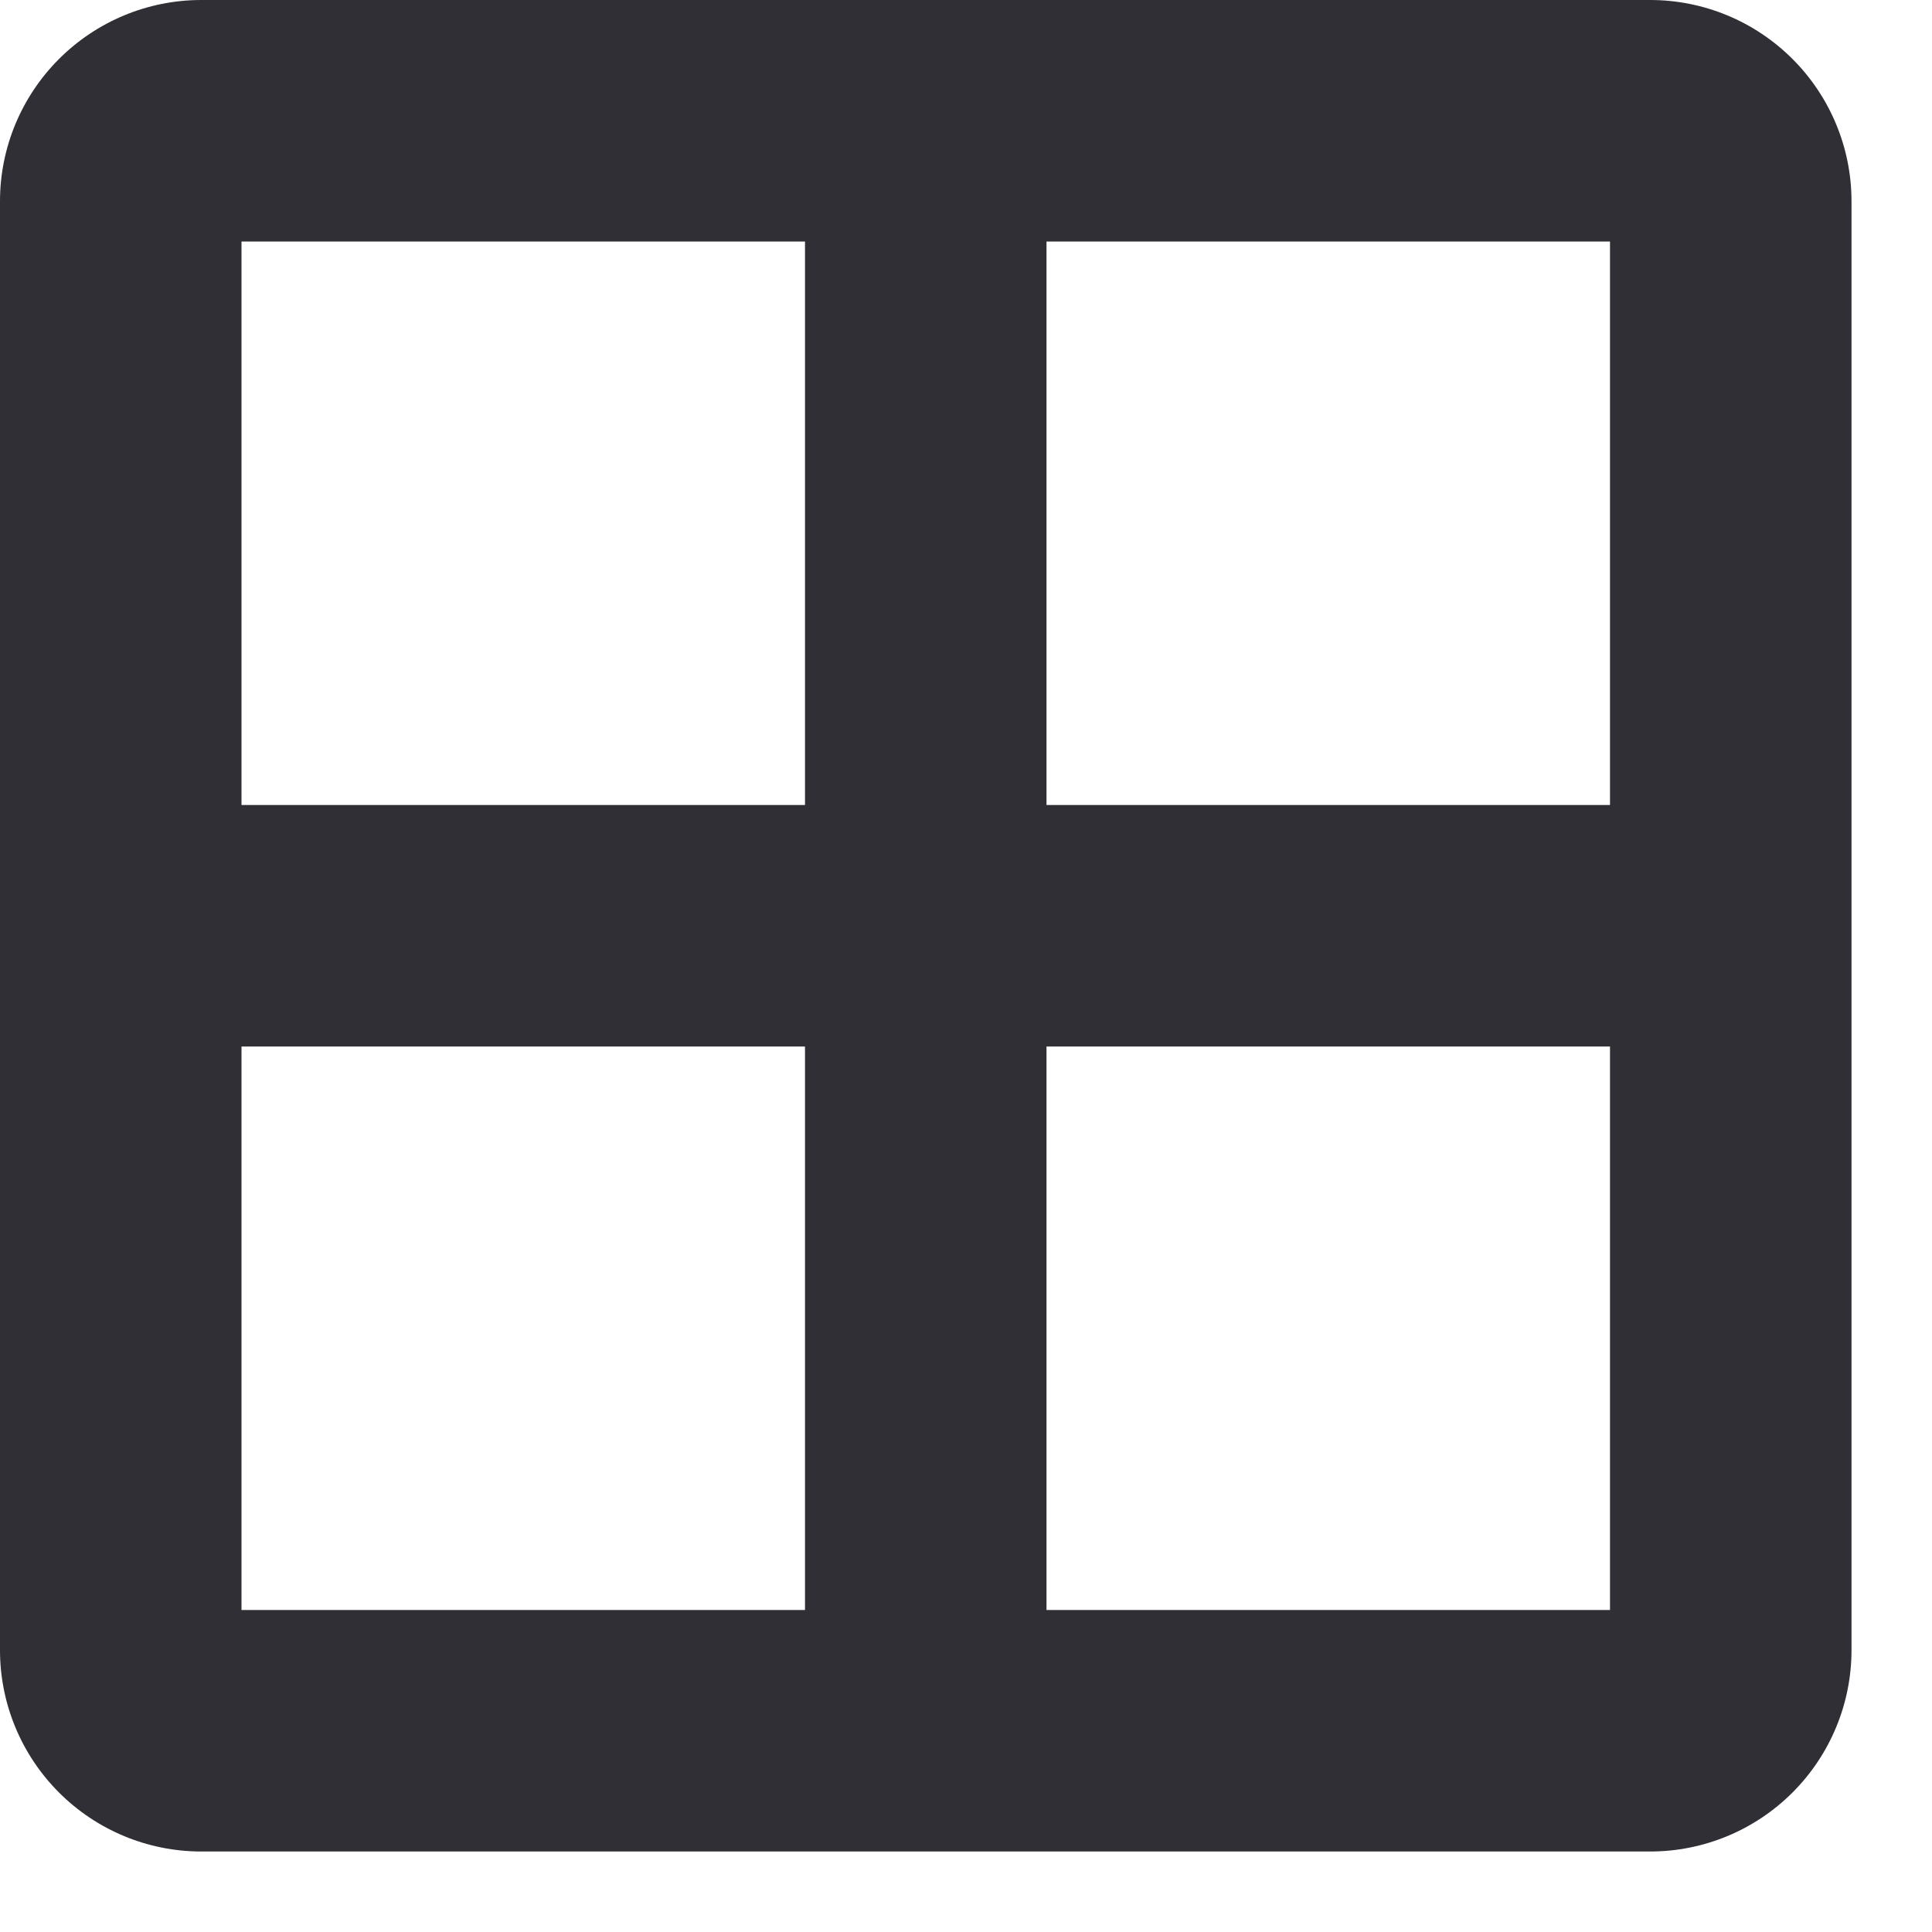
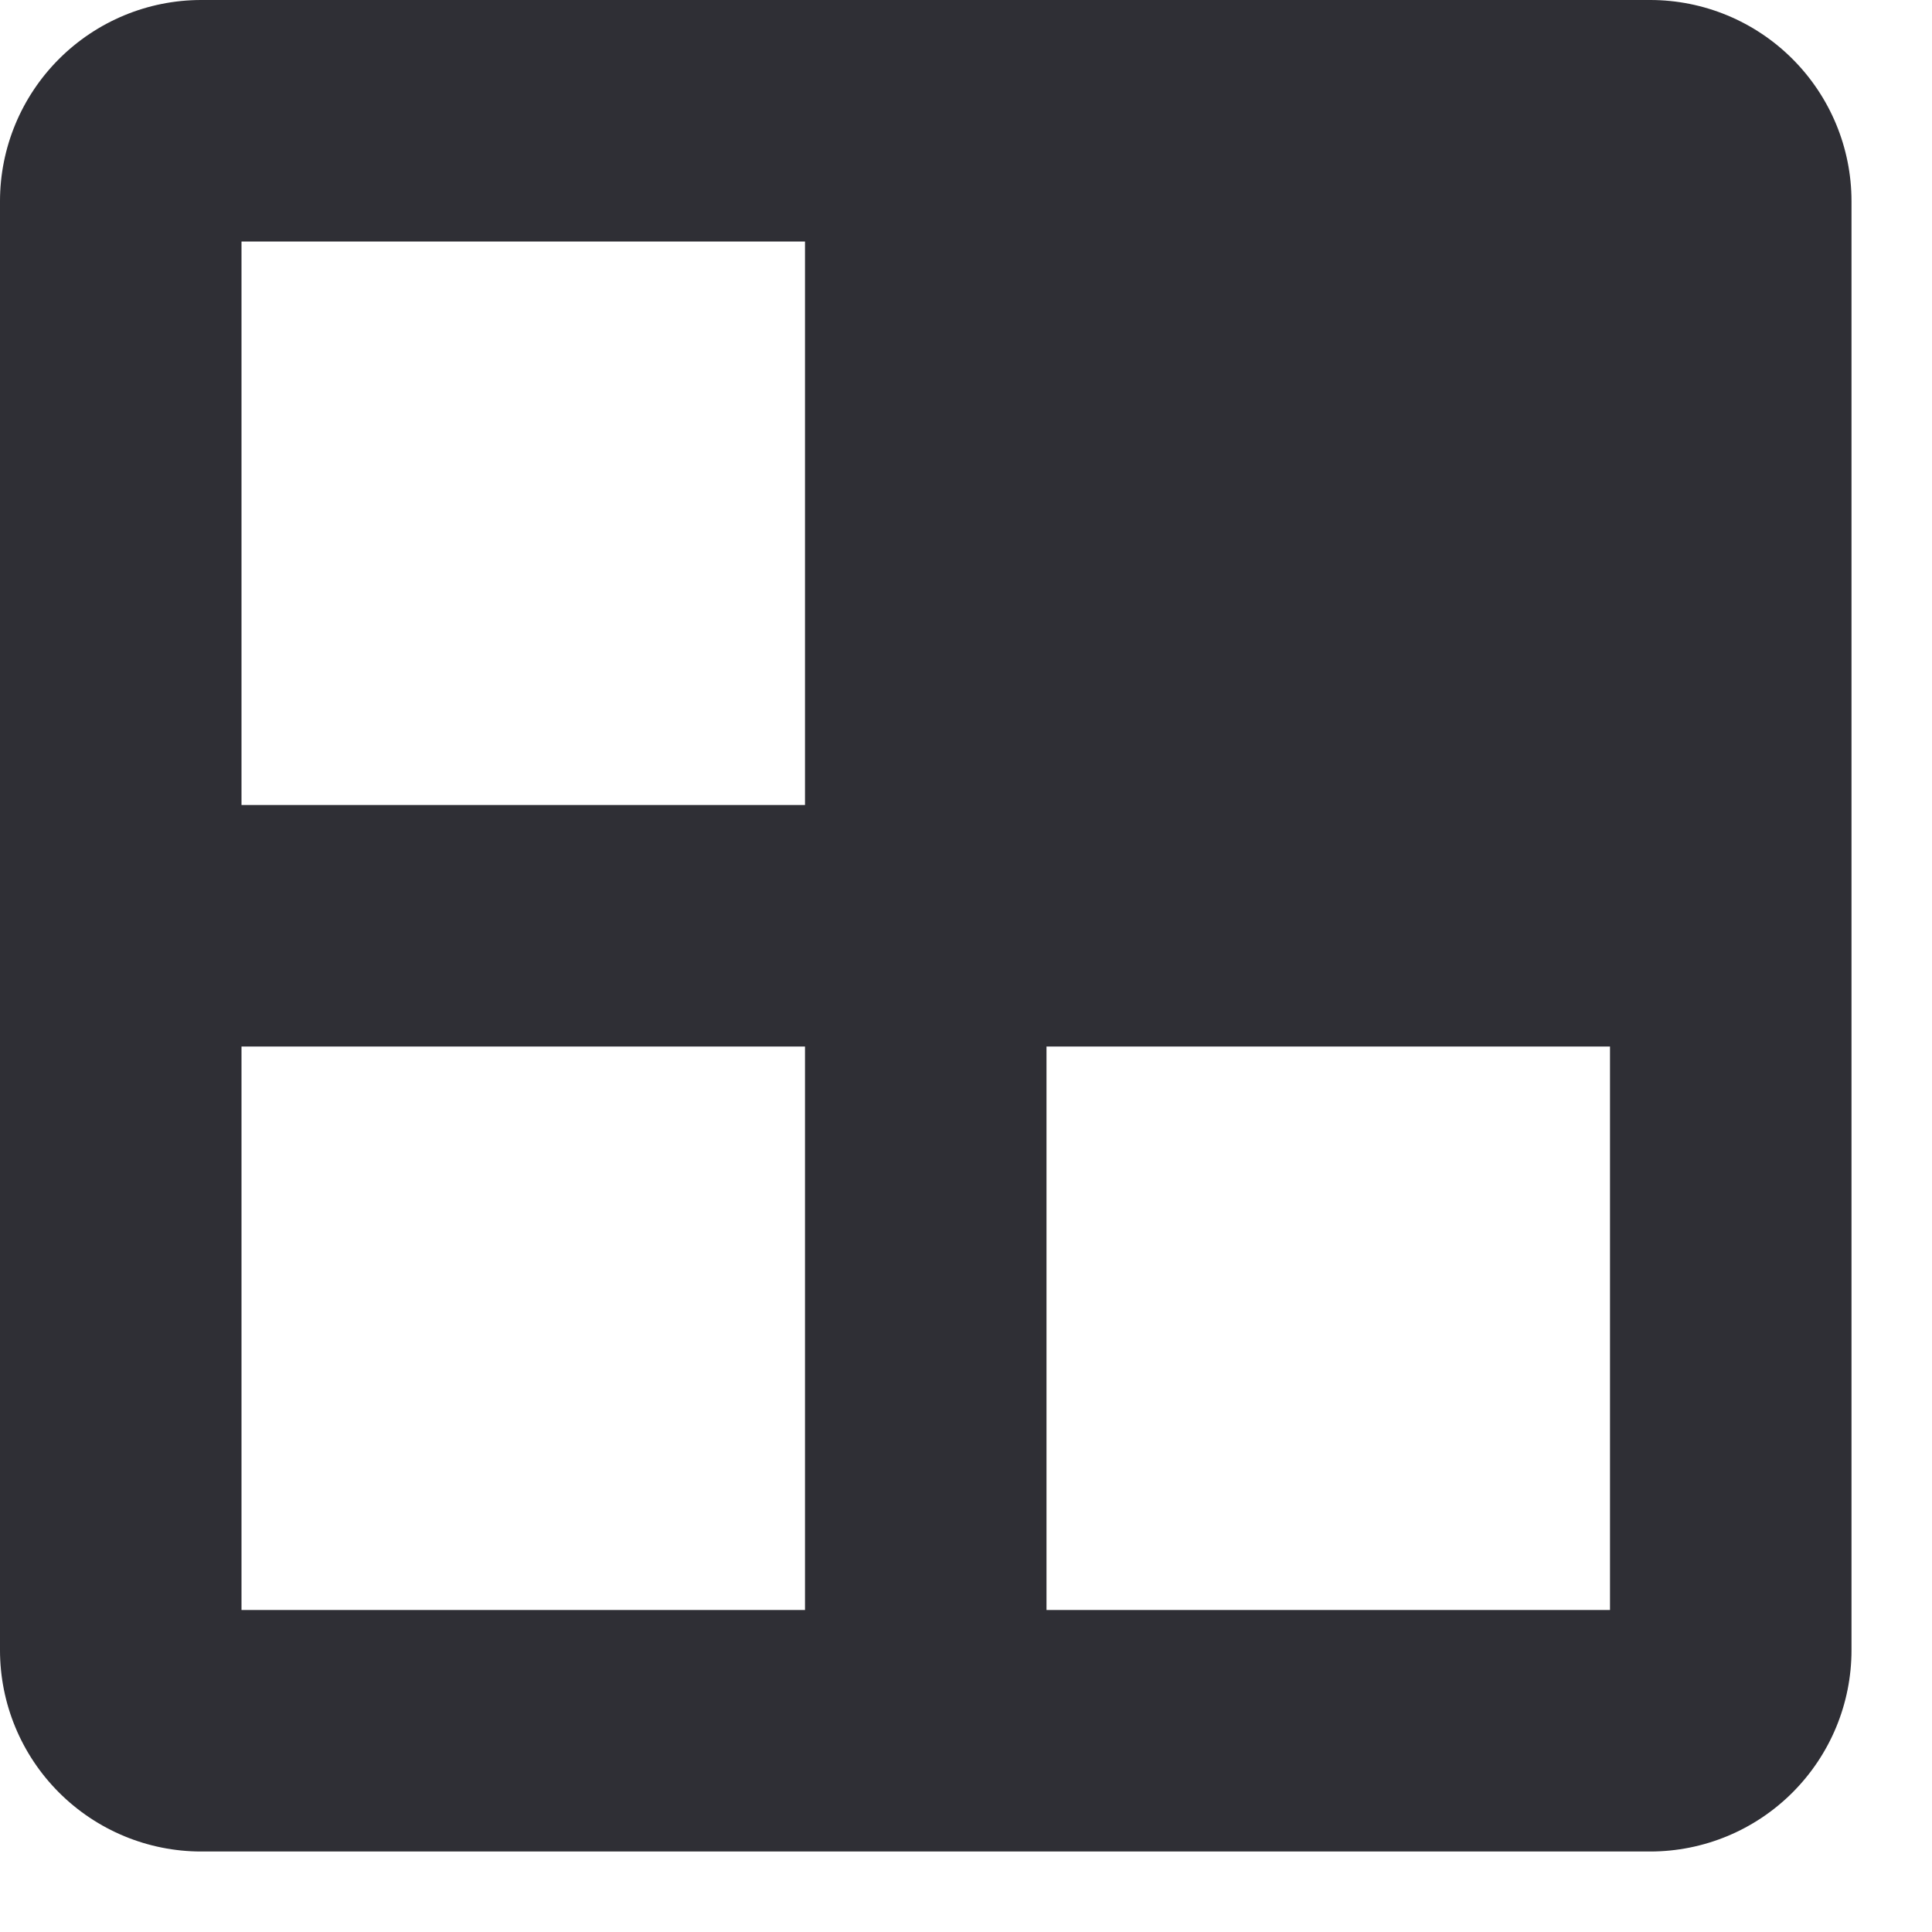
<svg xmlns="http://www.w3.org/2000/svg" fill="none" height="100%" overflow="visible" preserveAspectRatio="none" style="display: block;" viewBox="0 0 15 15" width="100%">
-   <path d="M12.812 0H1.562C1.148 0 0.751 0.165 0.458 0.458C0.165 0.751 0 1.148 0 1.562V12.812C0 13.227 0.165 13.624 0.458 13.917C0.751 14.21 1.148 14.375 1.562 14.375H12.812C13.227 14.375 13.624 14.21 13.917 13.917C14.21 13.624 14.375 13.227 14.375 12.812V1.562C14.375 1.148 14.21 0.751 13.917 0.458C13.624 0.165 13.227 0 12.812 0ZM12.5 6.25H8.125V1.875H12.5V6.25ZM6.25 1.875V6.25H1.875V1.875H6.25ZM1.875 8.125H6.25V12.5H1.875V8.125ZM8.125 12.5V8.125H12.5V12.5H8.125Z" fill="#2F2F35" id="Vector" />
+   <path d="M12.812 0H1.562C1.148 0 0.751 0.165 0.458 0.458C0.165 0.751 0 1.148 0 1.562V12.812C0 13.227 0.165 13.624 0.458 13.917C0.751 14.21 1.148 14.375 1.562 14.375H12.812C13.227 14.375 13.624 14.21 13.917 13.917C14.21 13.624 14.375 13.227 14.375 12.812V1.562C14.375 1.148 14.21 0.751 13.917 0.458C13.624 0.165 13.227 0 12.812 0ZM12.5 6.25V1.875H12.5V6.25ZM6.25 1.875V6.25H1.875V1.875H6.25ZM1.875 8.125H6.25V12.5H1.875V8.125ZM8.125 12.5V8.125H12.5V12.5H8.125Z" fill="#2F2F35" id="Vector" />
</svg>